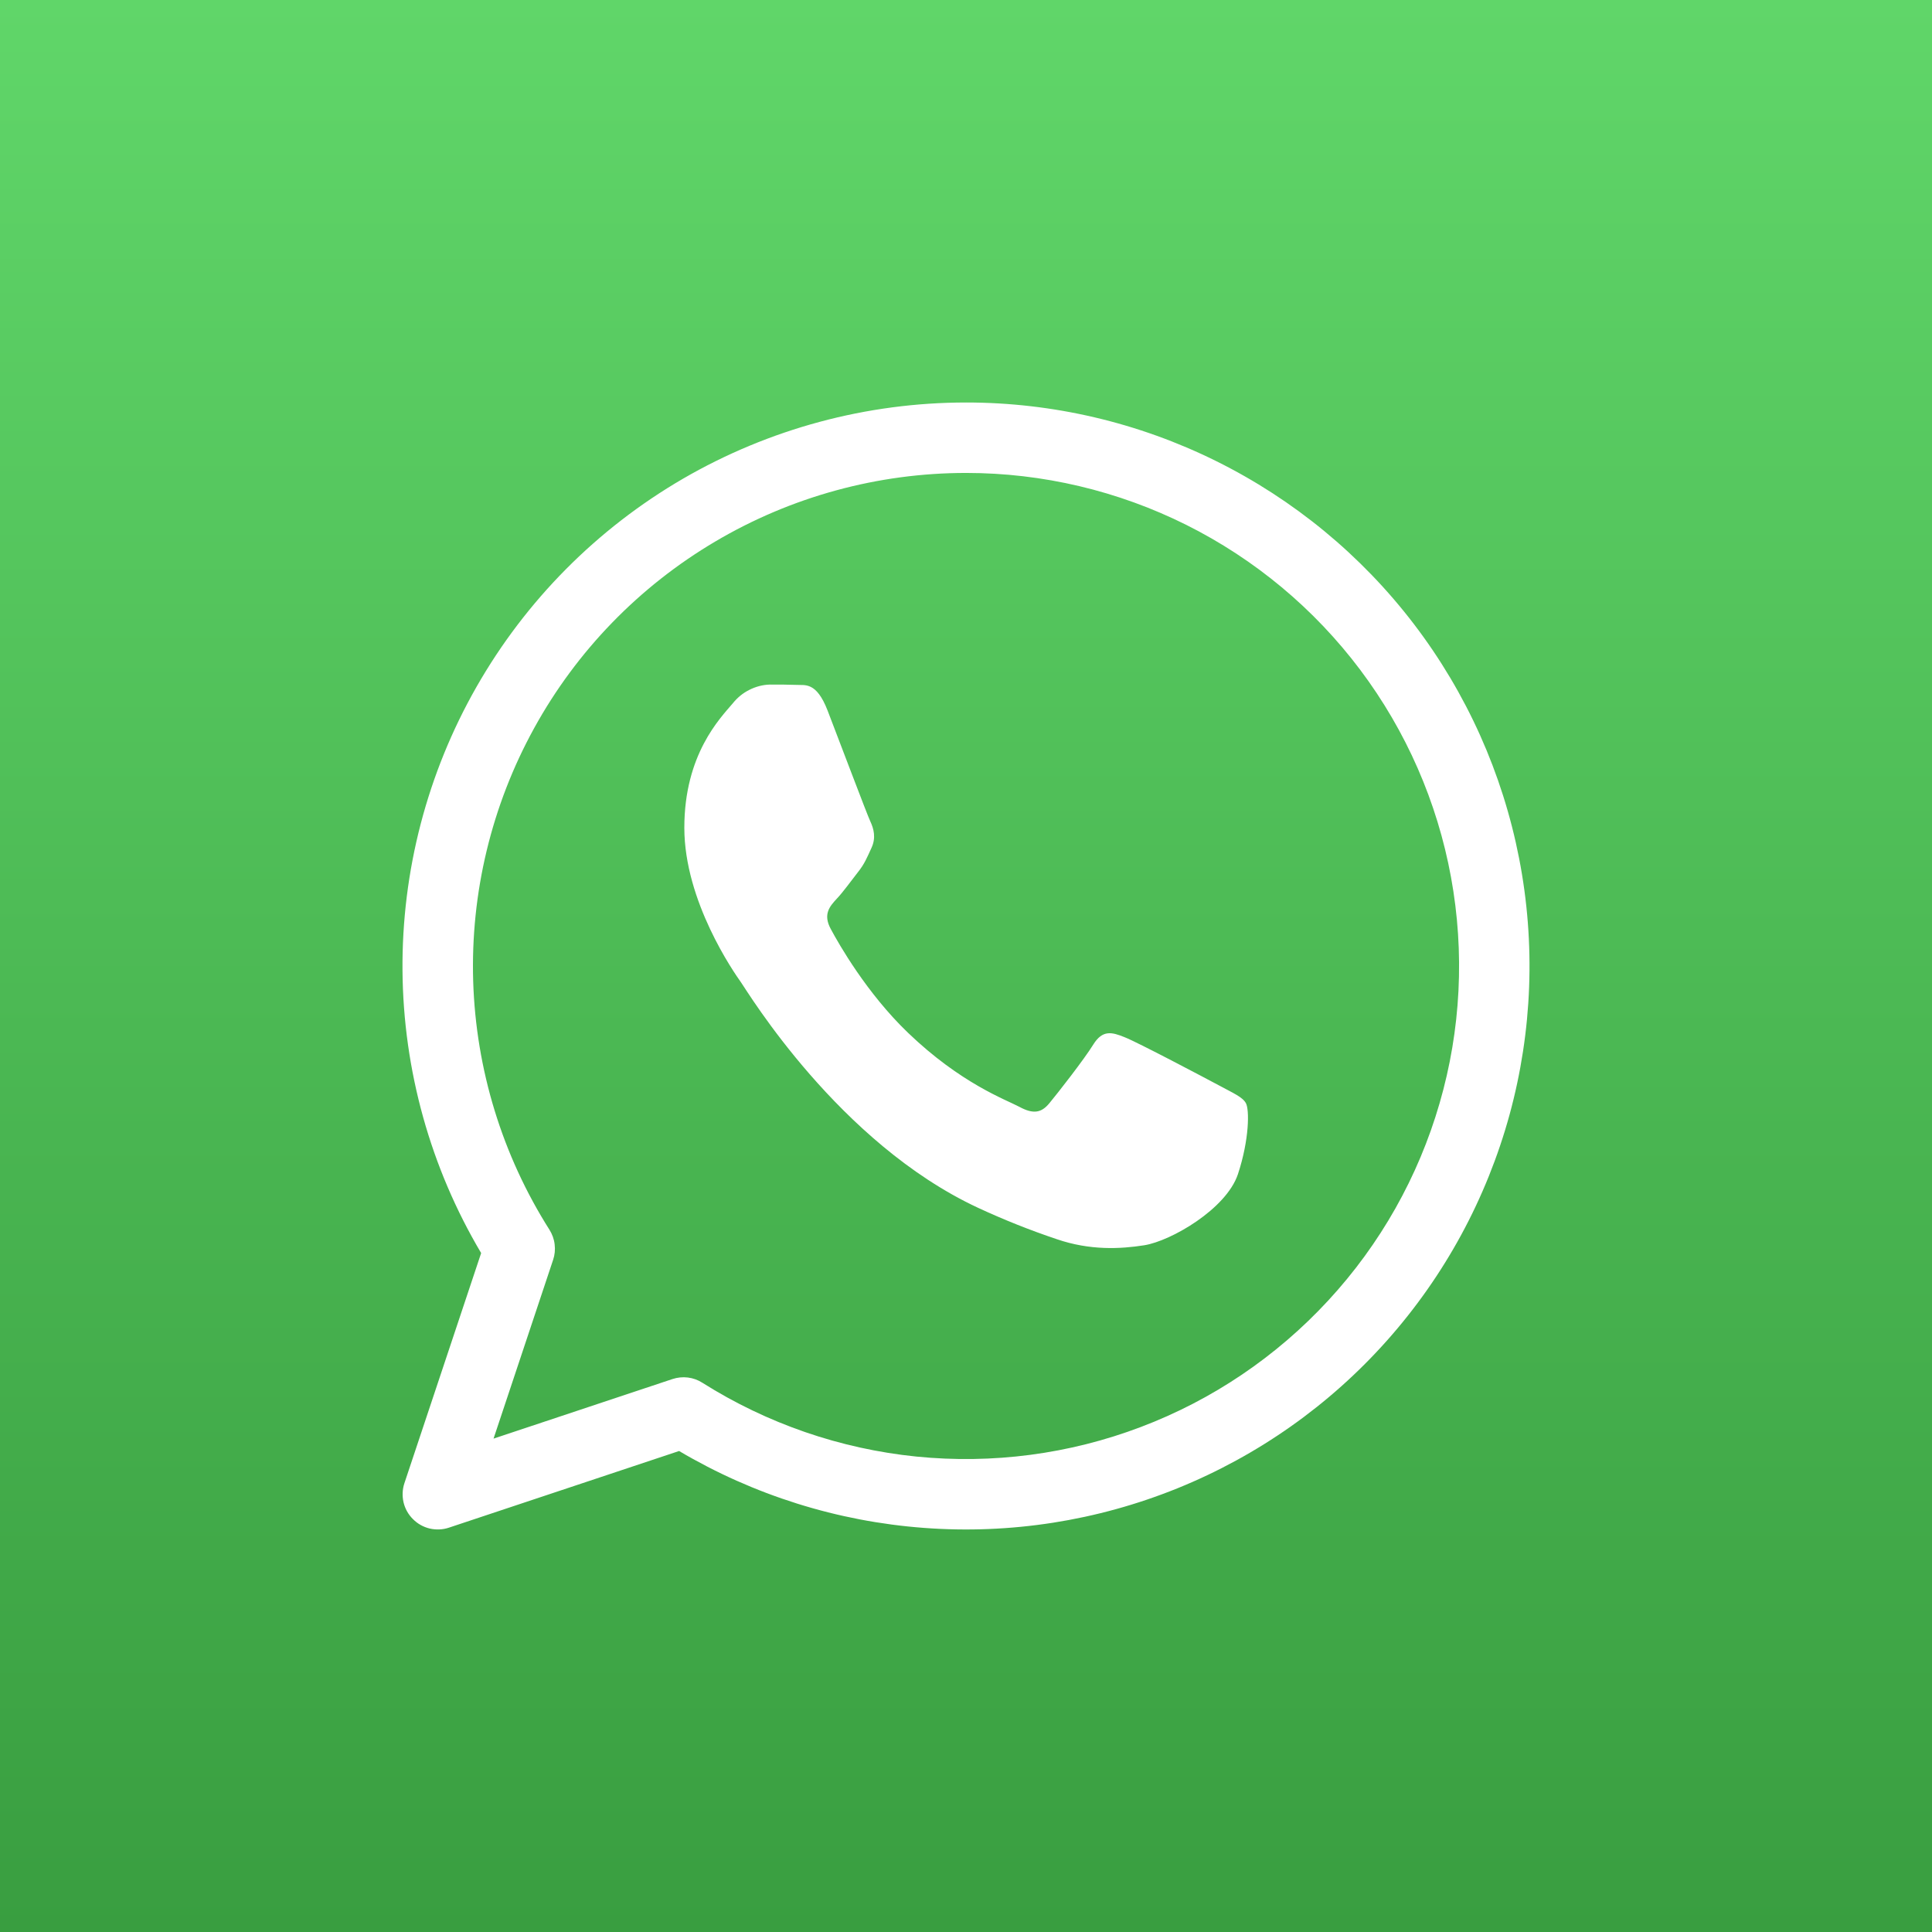
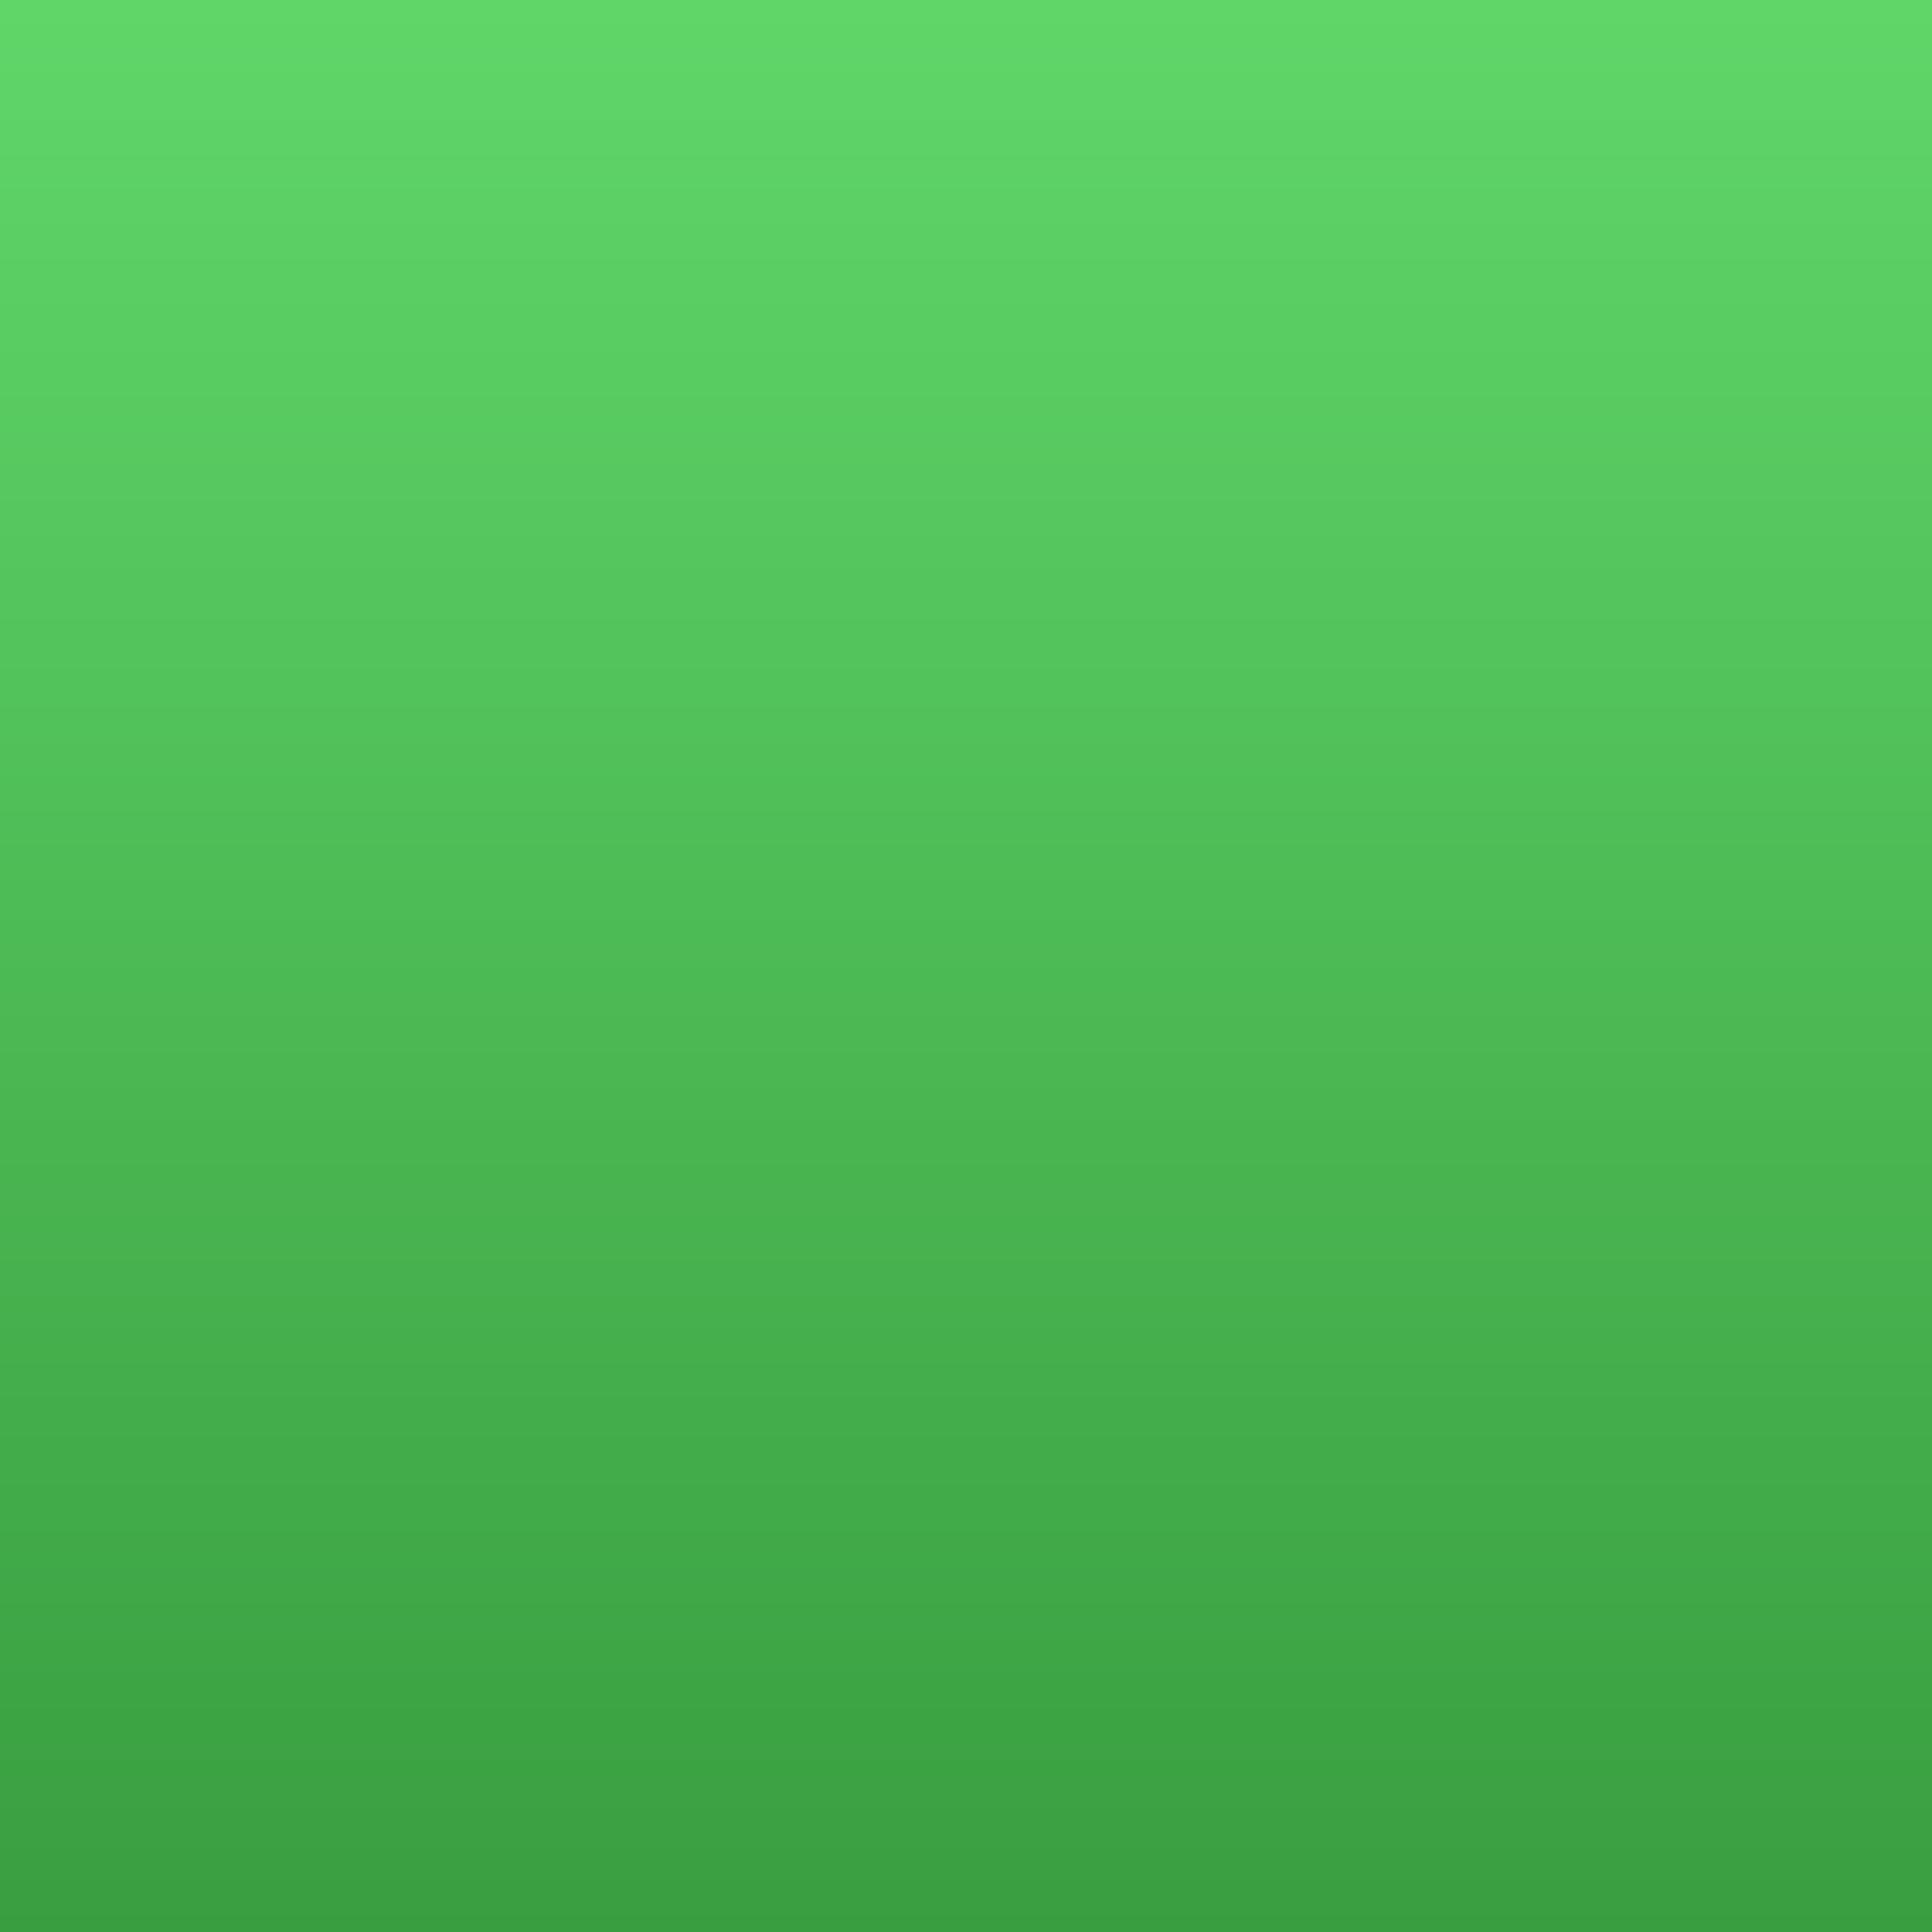
<svg xmlns="http://www.w3.org/2000/svg" width="24" height="24" viewBox="0 0 24 24" fill="none">
  <rect x="0" y="0" width="24" height="24" fill="#333333" stroke="none" />
  <rect width="24" height="24" fill="url(#paint0_linear_1730_6978)" />
-   <path d="M12.002 5C13.079 5 14.141 5.249 15.106 5.727C16.071 6.205 16.913 6.899 17.566 7.755C18.219 8.611 18.665 9.606 18.871 10.663C19.077 11.72 19.036 12.81 18.752 13.848C18.467 14.887 17.947 15.846 17.232 16.65C16.517 17.455 15.625 18.084 14.627 18.488C13.629 18.892 12.551 19.061 11.477 18.98C10.403 18.9 9.363 18.573 8.436 18.025L5.577 18.977C5.5 19.003 5.417 19.006 5.338 18.988C5.259 18.969 5.187 18.929 5.13 18.871C5.072 18.814 5.032 18.742 5.013 18.663C4.995 18.584 4.998 18.501 5.024 18.424L5.977 15.566C5.347 14.504 5.01 13.293 5 12.057C4.99 10.822 5.307 9.606 5.919 8.533C6.531 7.46 7.416 6.568 8.484 5.947C9.553 5.327 10.766 5 12.002 5ZM12.002 5.875C10.905 5.875 9.829 6.169 8.885 6.727C7.94 7.285 7.163 8.086 6.635 9.046C6.106 10.007 5.845 11.092 5.878 12.188C5.912 13.284 6.239 14.351 6.826 15.277C6.86 15.332 6.883 15.394 6.89 15.458C6.898 15.523 6.892 15.588 6.871 15.65L6.131 17.871L8.354 17.131C8.415 17.111 8.48 17.104 8.545 17.112C8.609 17.12 8.671 17.142 8.725 17.177C9.528 17.684 10.438 17.998 11.383 18.094C12.329 18.189 13.283 18.064 14.171 17.727C15.059 17.391 15.857 16.852 16.501 16.154C17.146 15.456 17.619 14.618 17.883 13.705C18.148 12.793 18.196 11.832 18.025 10.897C17.854 9.963 17.468 9.081 16.898 8.322C16.327 7.562 15.588 6.946 14.738 6.521C13.889 6.097 12.952 5.875 12.002 5.875ZM9.564 8.504C9.678 8.504 9.793 8.504 9.893 8.508C9.998 8.515 10.14 8.464 10.28 8.825C10.424 9.197 10.769 10.114 10.812 10.205C10.855 10.297 10.883 10.407 10.827 10.53C10.77 10.654 10.74 10.732 10.654 10.839C10.568 10.948 10.474 11.081 10.395 11.164C10.309 11.257 10.219 11.356 10.321 11.542C10.42 11.727 10.767 12.337 11.278 12.828C11.937 13.461 12.491 13.658 12.664 13.75C12.836 13.843 12.937 13.825 13.036 13.704C13.138 13.581 13.466 13.162 13.581 12.976C13.696 12.791 13.811 12.82 13.969 12.884C14.127 12.945 14.974 13.393 15.146 13.485C15.319 13.579 15.435 13.627 15.477 13.704C15.521 13.782 15.521 14.153 15.378 14.586C15.233 15.02 14.546 15.416 14.215 15.469C13.917 15.516 13.541 15.535 13.129 15.394C12.795 15.282 12.467 15.151 12.148 15.003C10.42 14.198 9.291 12.325 9.205 12.203C9.118 12.081 8.501 11.197 8.501 10.283C8.501 9.371 8.946 8.922 9.103 8.737C9.159 8.667 9.228 8.61 9.308 8.57C9.387 8.53 9.475 8.506 9.564 8.504Z" fill="white" />
  <defs>
    <linearGradient id="paint0_linear_1730_6978" x1="12" y1="0" x2="12" y2="24" gradientUnits="userSpaceOnUse">
      <stop stop-color="#60D669" />
      <stop offset="1" stop-color="#399E40" />
    </linearGradient>
  </defs>
</svg>